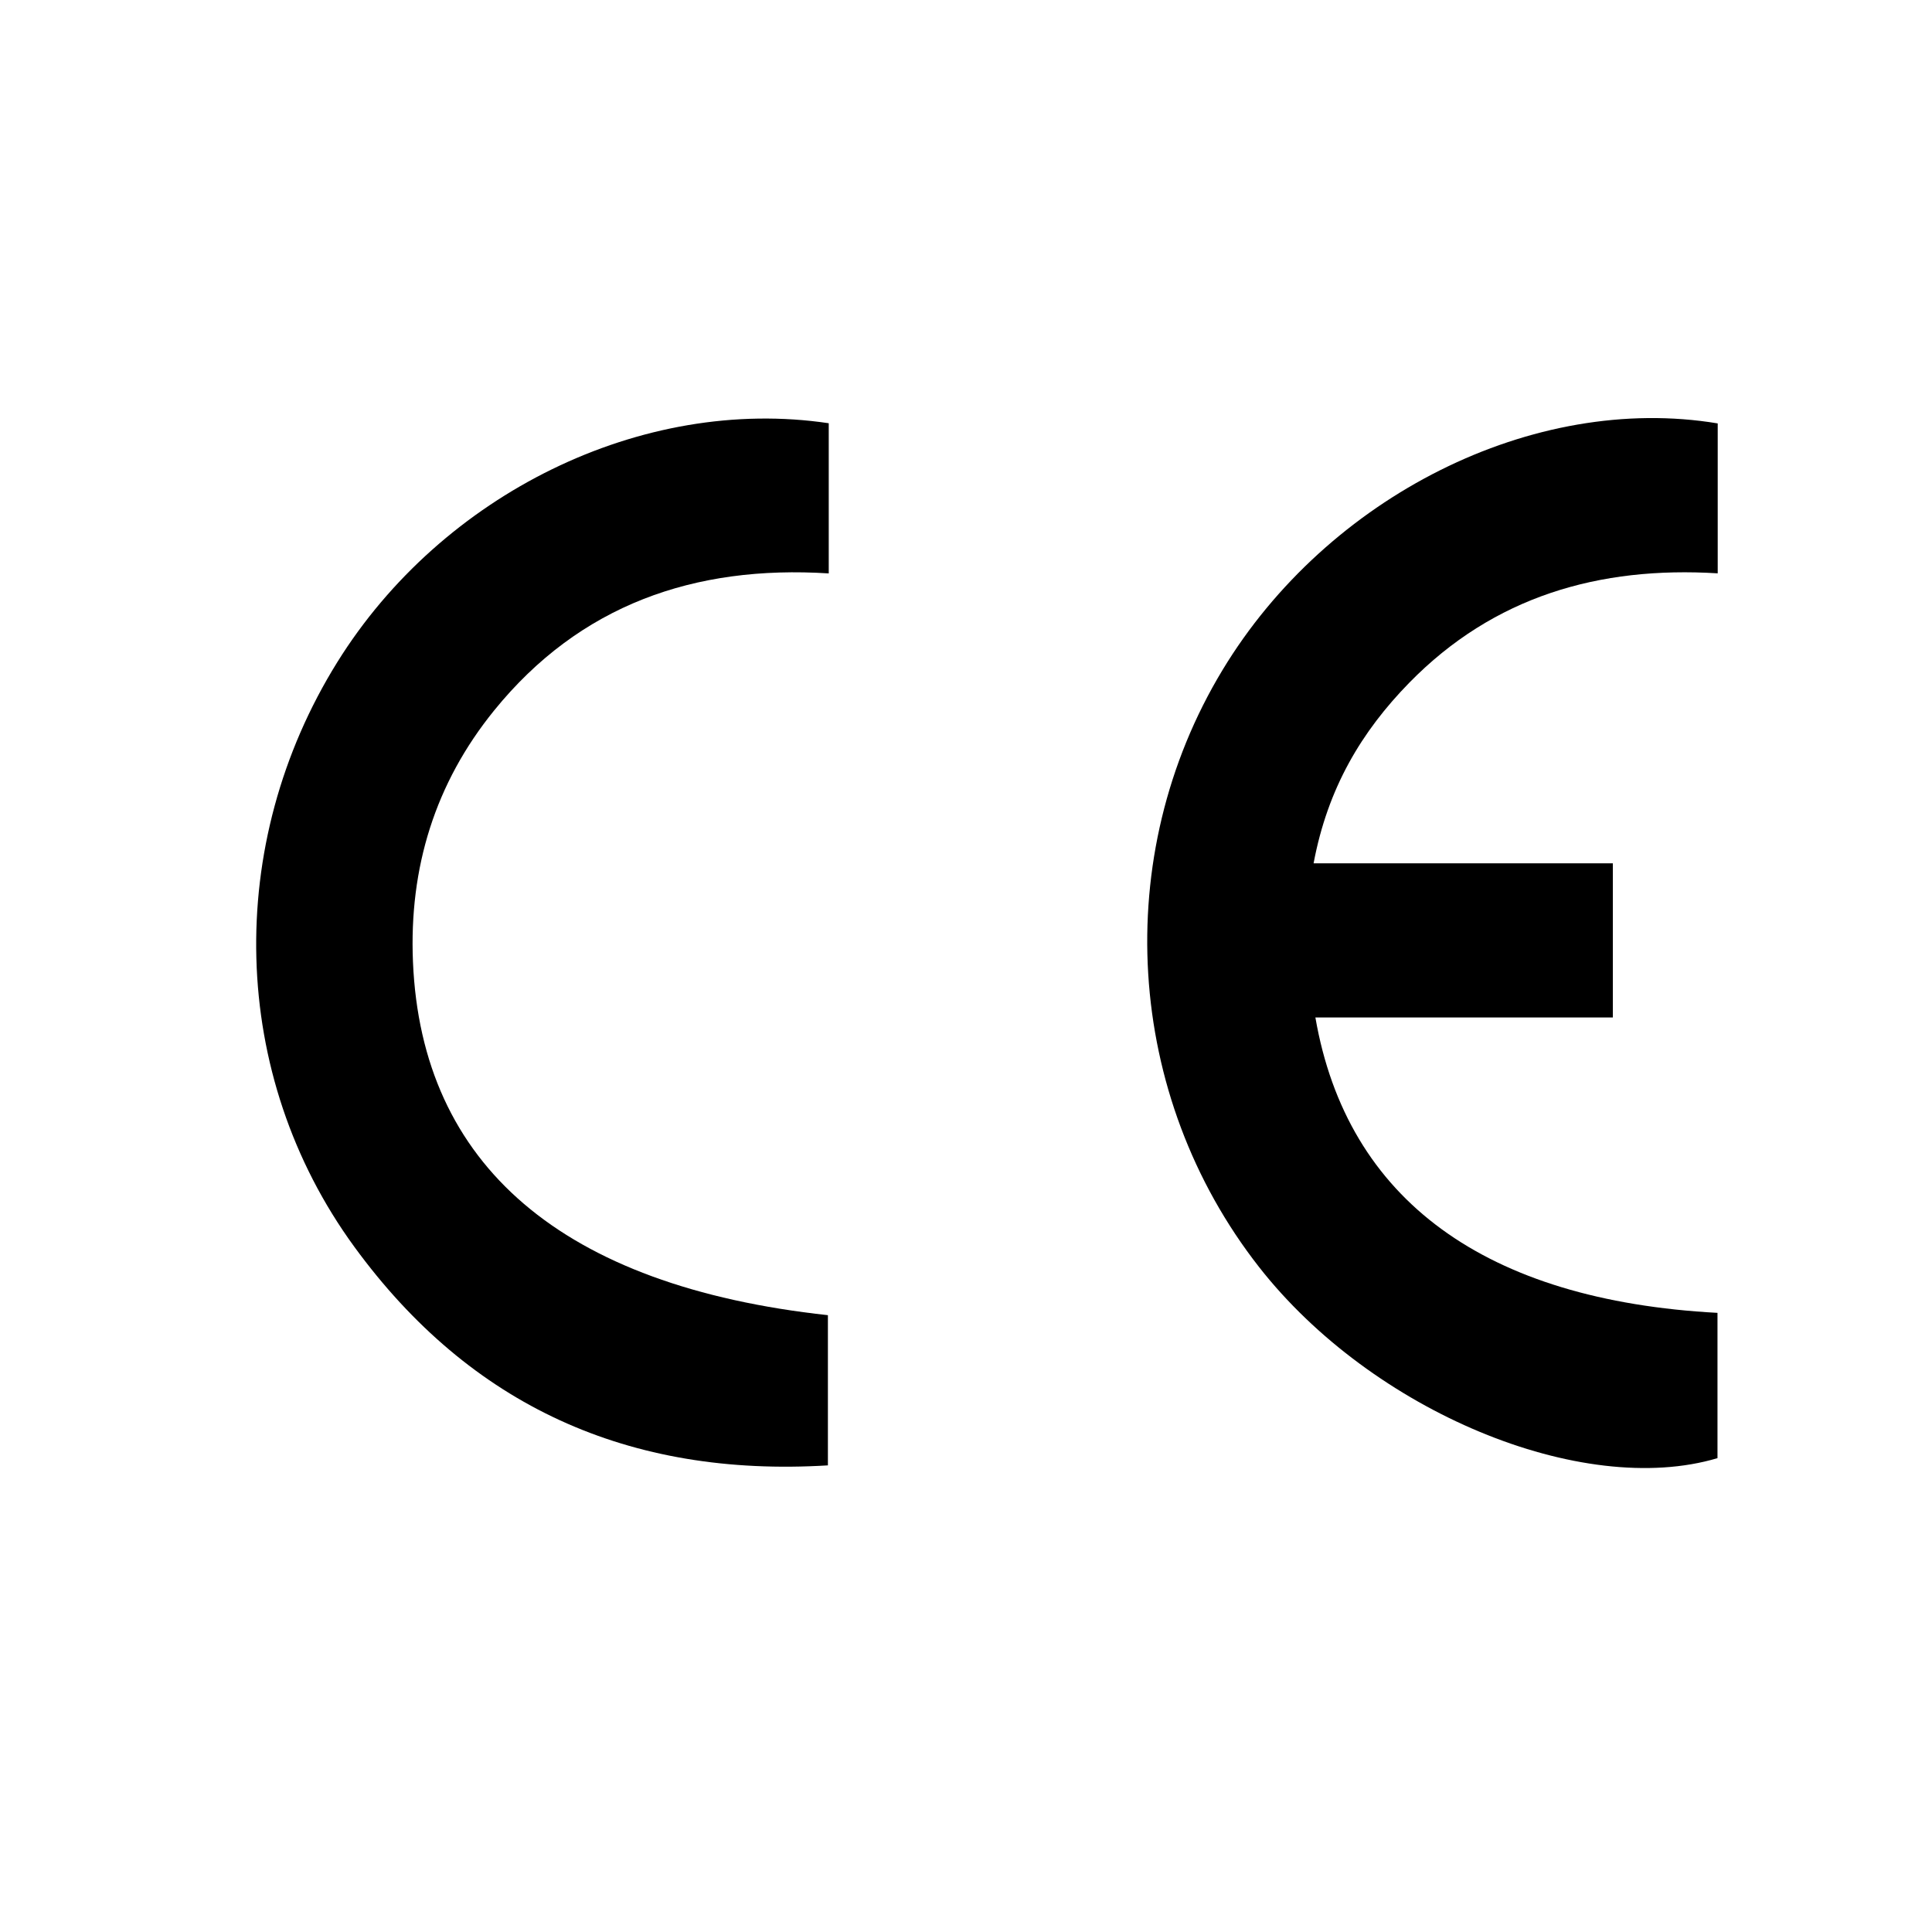
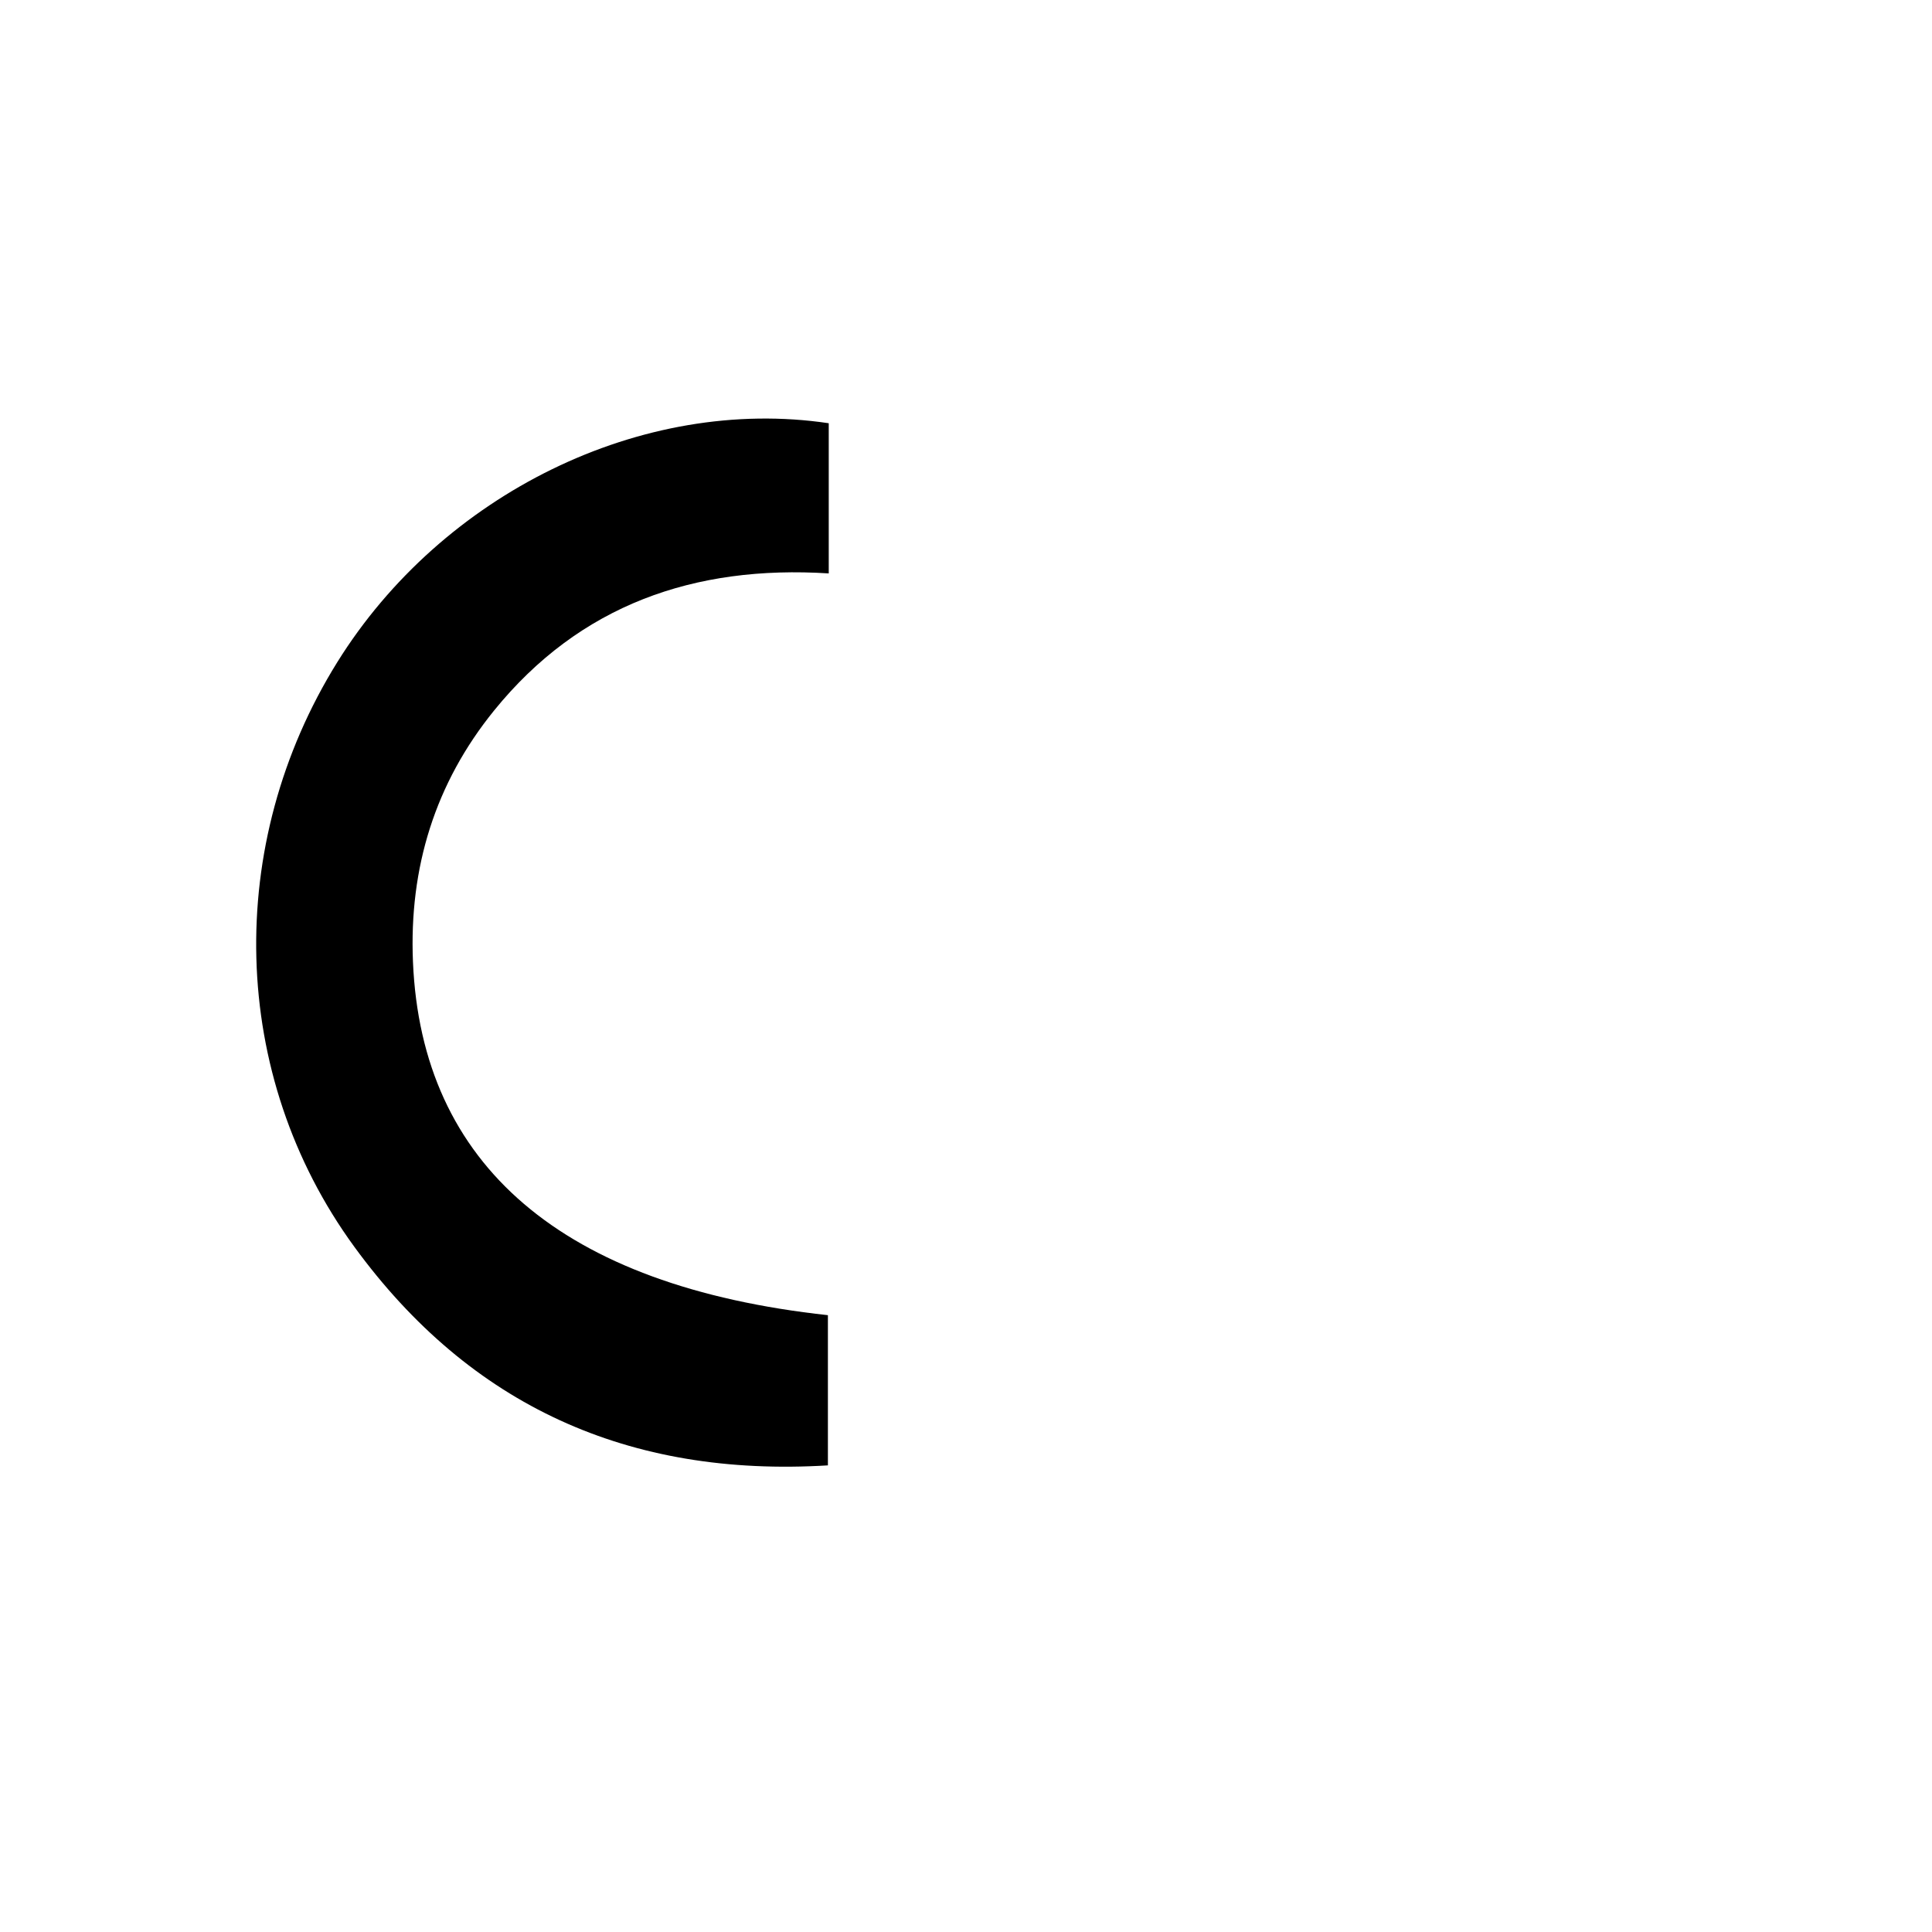
<svg xmlns="http://www.w3.org/2000/svg" version="1.1" id="Layer_1" x="0px" y="0px" width="85.039px" height="85.039px" viewBox="0 0 85.039 85.039" enable-background="new 0 0 85.039 85.039" xml:space="preserve">
  <g>
-     <path d="M75.607,25.236c0-2.367,0-4.498,0-6.599c-8.108-1.35-17.177,3.211-21.797,10.855   c-4.951,8.191-4.305,18.725,1.611,26.281c4.975,6.353,14.209,10.187,20.176,8.409   c0-2.15,0-4.281,0-6.395c-10.186-0.547-16.304-4.949-17.699-13.002c4.517,0,8.825,0,13.093,0   c0-2.357,0-4.429,0-6.784c-4.427,0-8.727,0-13.172,0c0.62-3.312,2.111-5.802,4.213-7.951   C65.747,26.253,70.391,24.914,75.607,25.236z" />
    <path d="M14.845,29.148c-4.978,8.004-4.768,18.168,0.753,25.734c5.109,7,12.078,10.153,20.843,9.618   c0-2.369,0-4.499,0-6.611c-11.696-1.275-17.886-6.599-18.264-15.551   c-0.175-4.145,0.973-7.863,3.579-11.074c3.763-4.635,8.802-6.4,14.722-6.025c0-2.331,0-4.41,0-6.61   C28.249,17.402,19.449,21.746,14.845,29.148z" />
  </g>
  <g>
-     <rect fill="none" width="85.039" height="85.039" />
-   </g>
+     </g>
</svg>